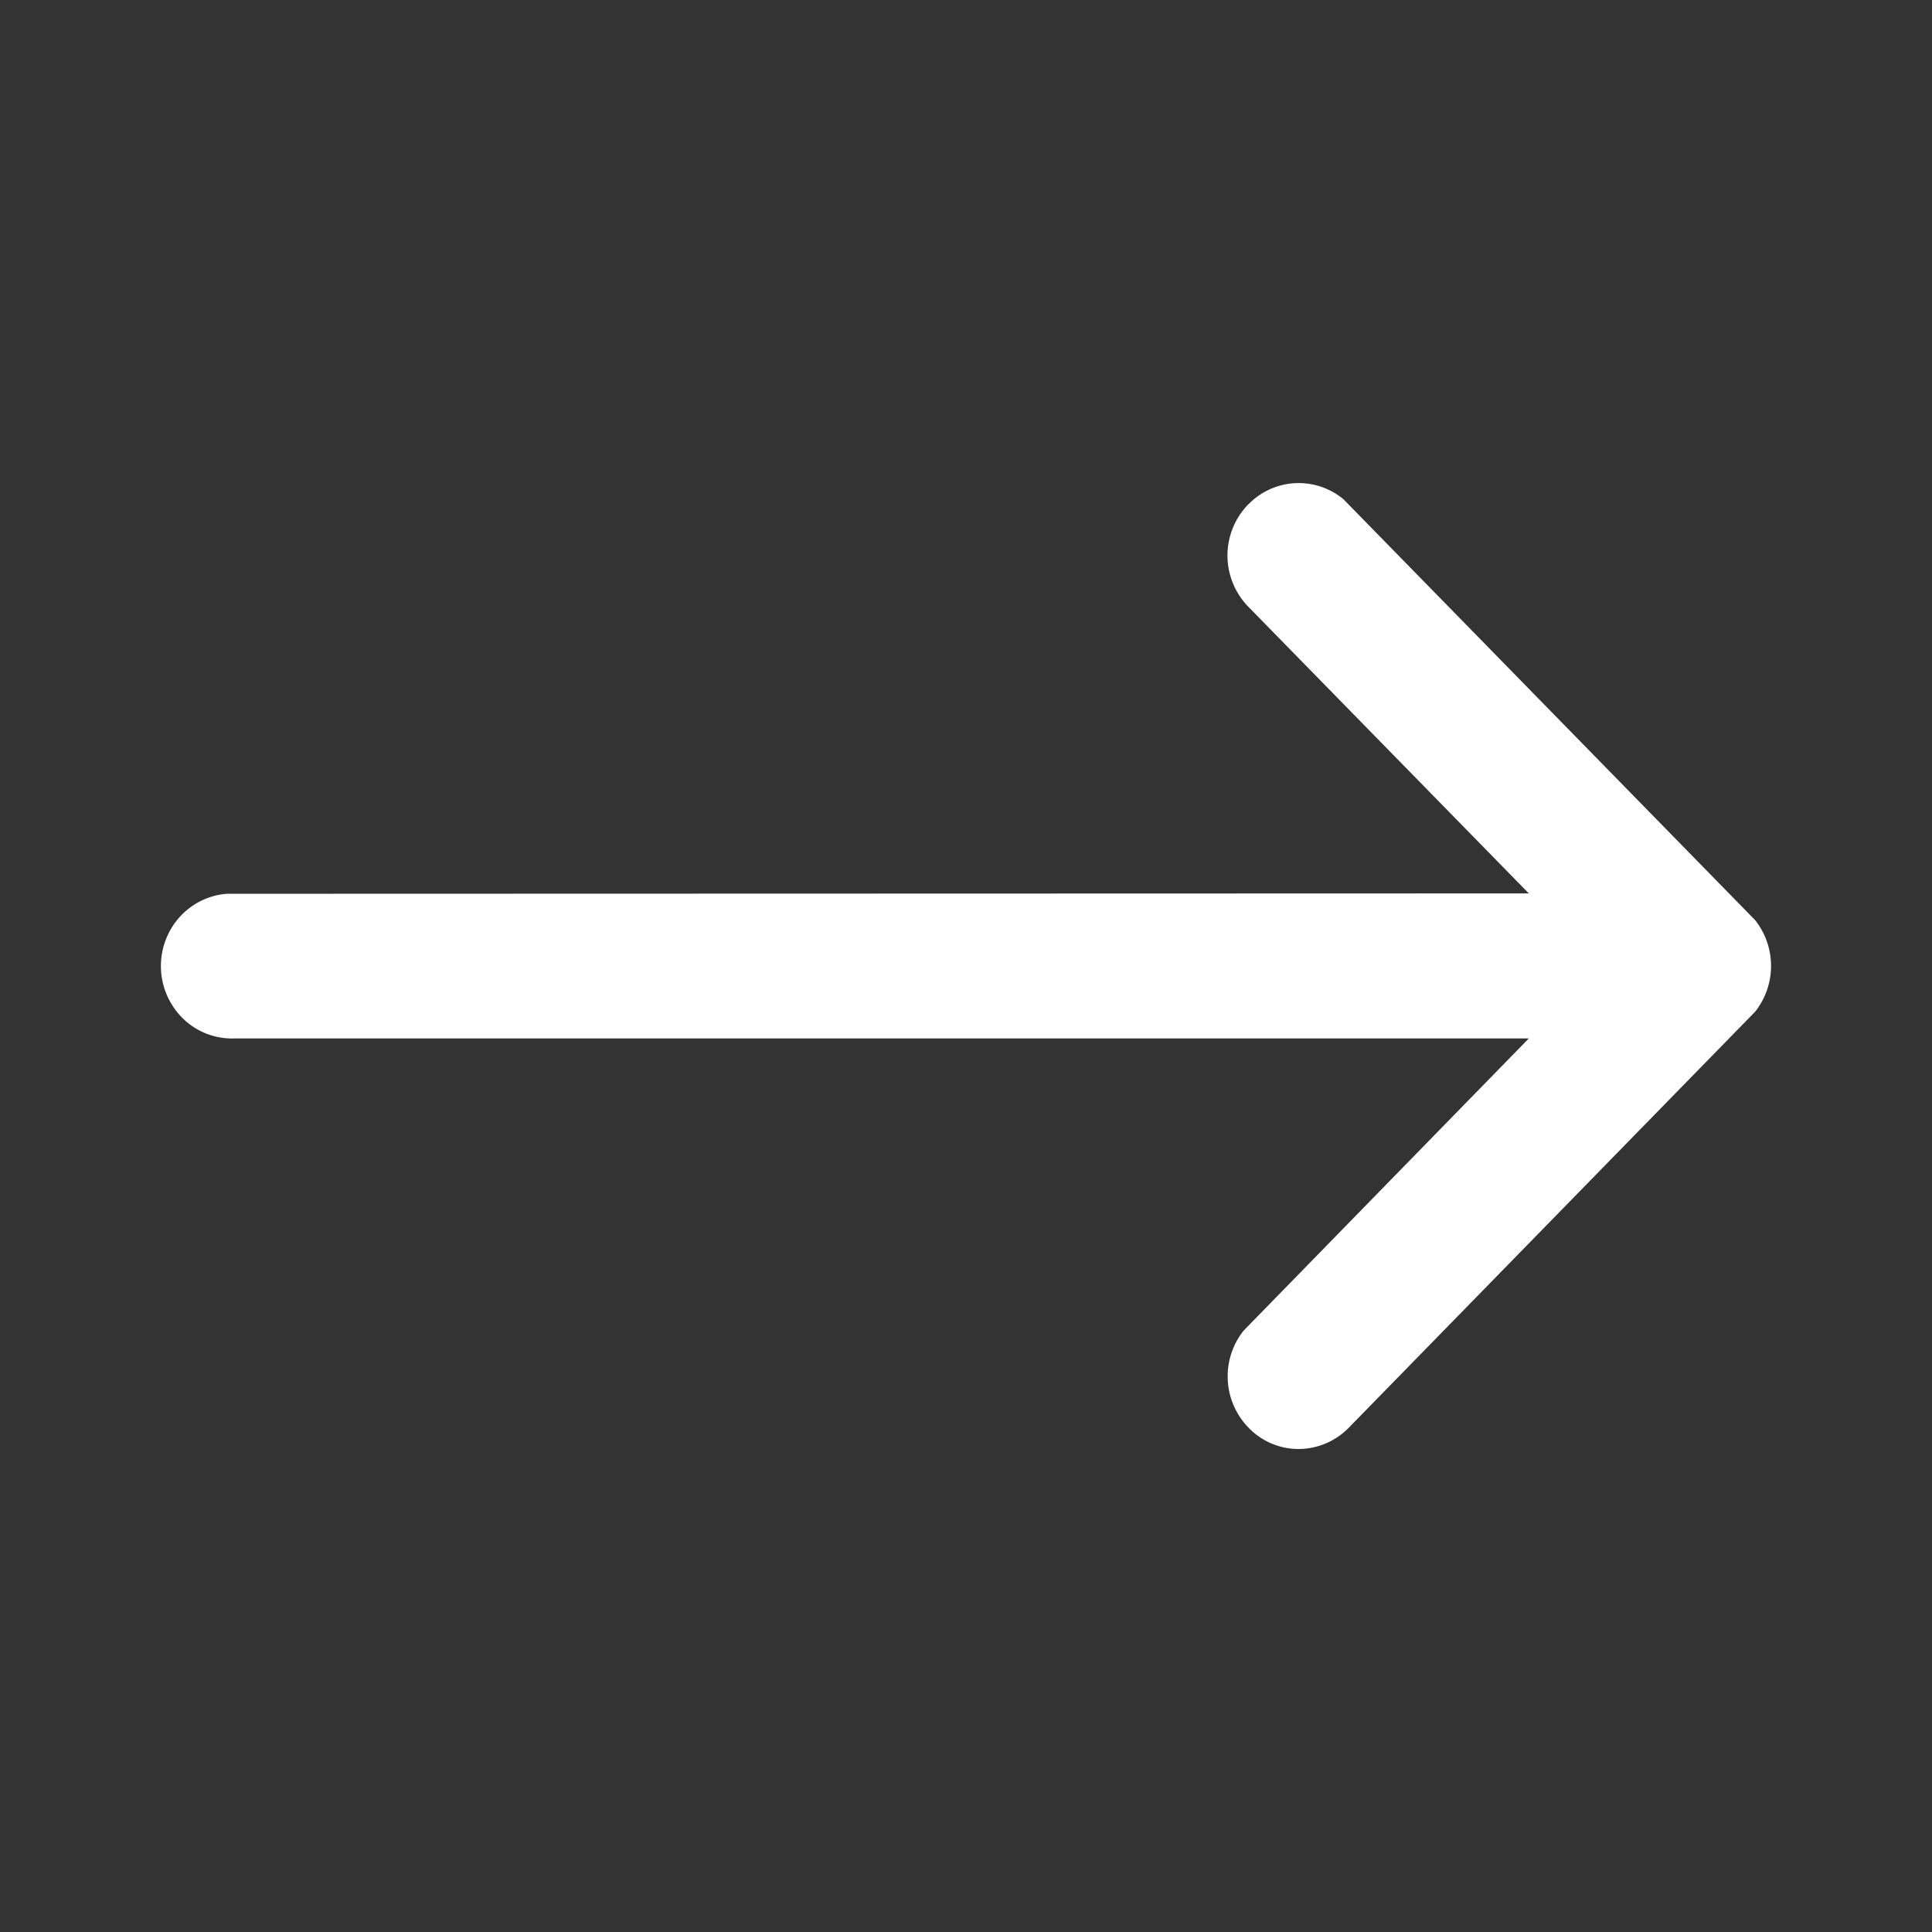
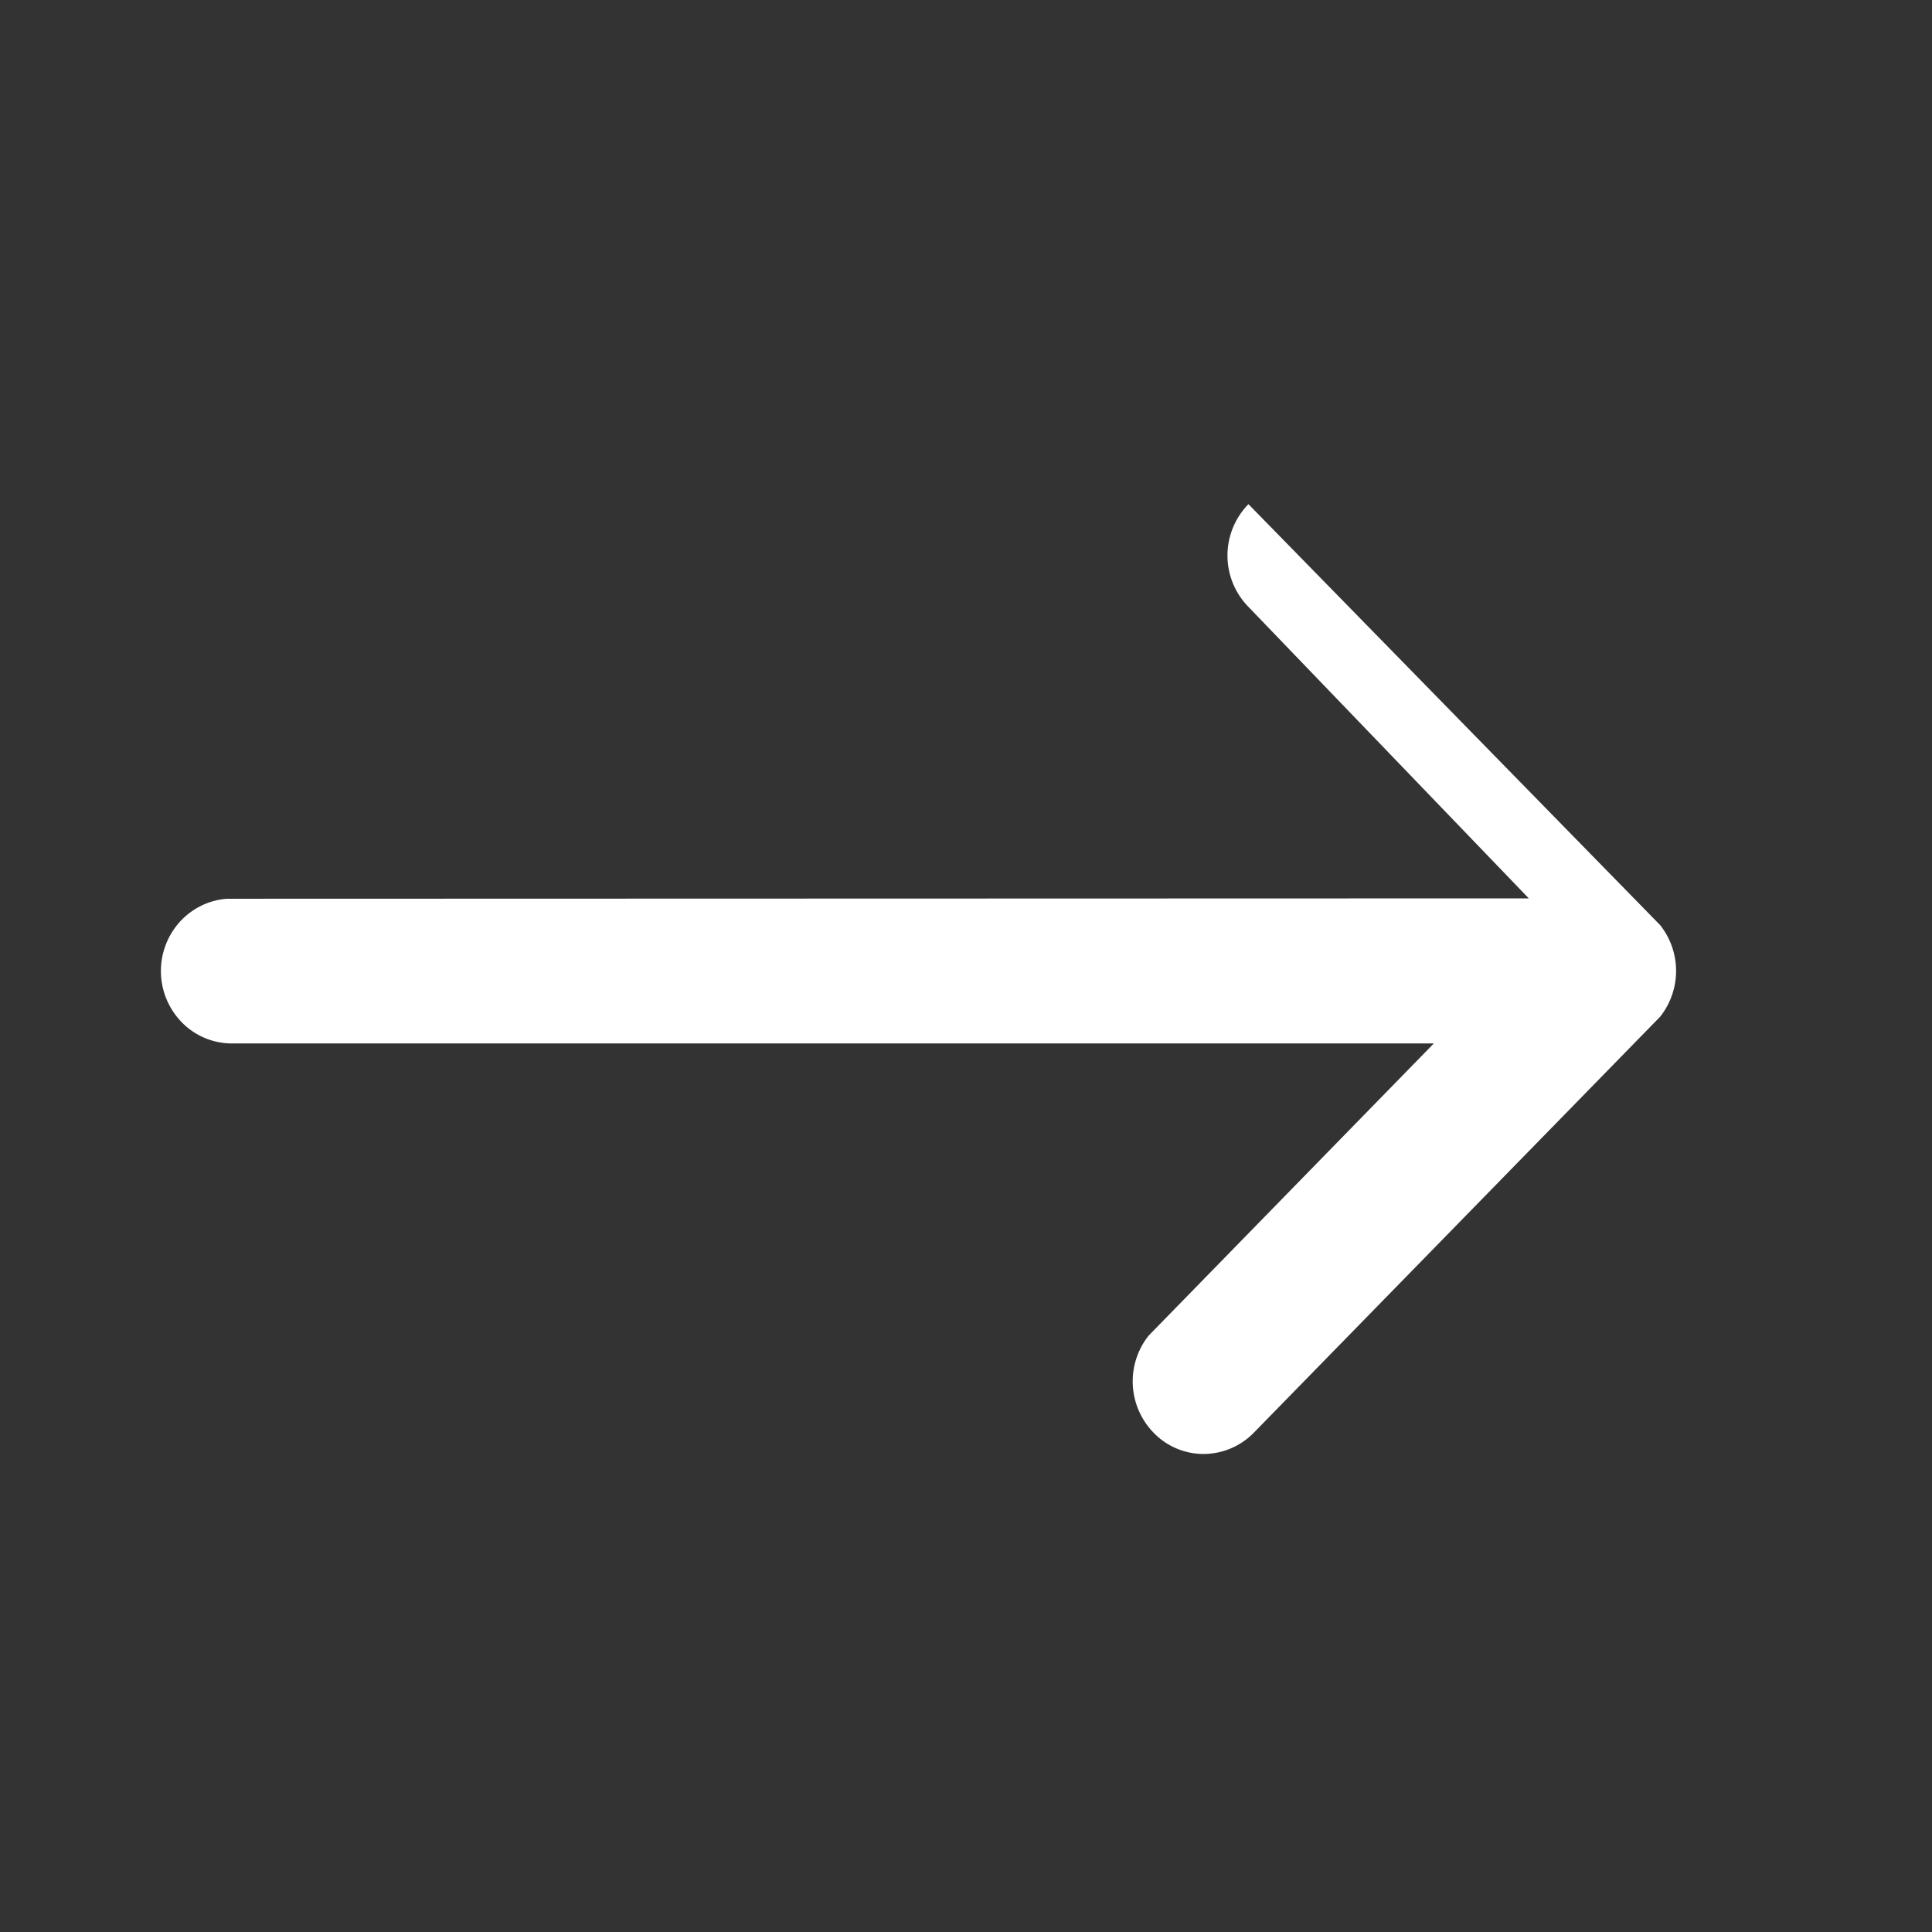
<svg xmlns="http://www.w3.org/2000/svg" width="26" height="26" viewBox="0 0 26 26" fill="none">
  <rect x="0" y="0" width="26" height="26" fill="#333333" stroke="none" />
-   <path d="M16.802 6.786a.942.942 0 0 1 1.278-.067l5.54 5.664a.994.994 0 0 1 0 1.232l-5.468 5.598a.95.95 0 0 1-.675.287.934.934 0 0 1-.675-.287.99.99 0 0 1-.066-1.306l3.838-3.932H3.149a.944.944 0 0 1-.677-.259.988.988 0 0 1-.064-1.364c.167-.19.4-.307.649-.324l17.517-.005L16.8 8.166a.987.987 0 0 1 0-1.38z" fill="#fff" />
+   <path d="M16.802 6.786l5.54 5.664a.994.994 0 0 1 0 1.232l-5.468 5.598a.95.95 0 0 1-.675.287.934.934 0 0 1-.675-.287.99.99 0 0 1-.066-1.306l3.838-3.932H3.149a.944.944 0 0 1-.677-.259.988.988 0 0 1-.064-1.364c.167-.19.4-.307.649-.324l17.517-.005L16.8 8.166a.987.987 0 0 1 0-1.38z" fill="#fff" />
</svg>